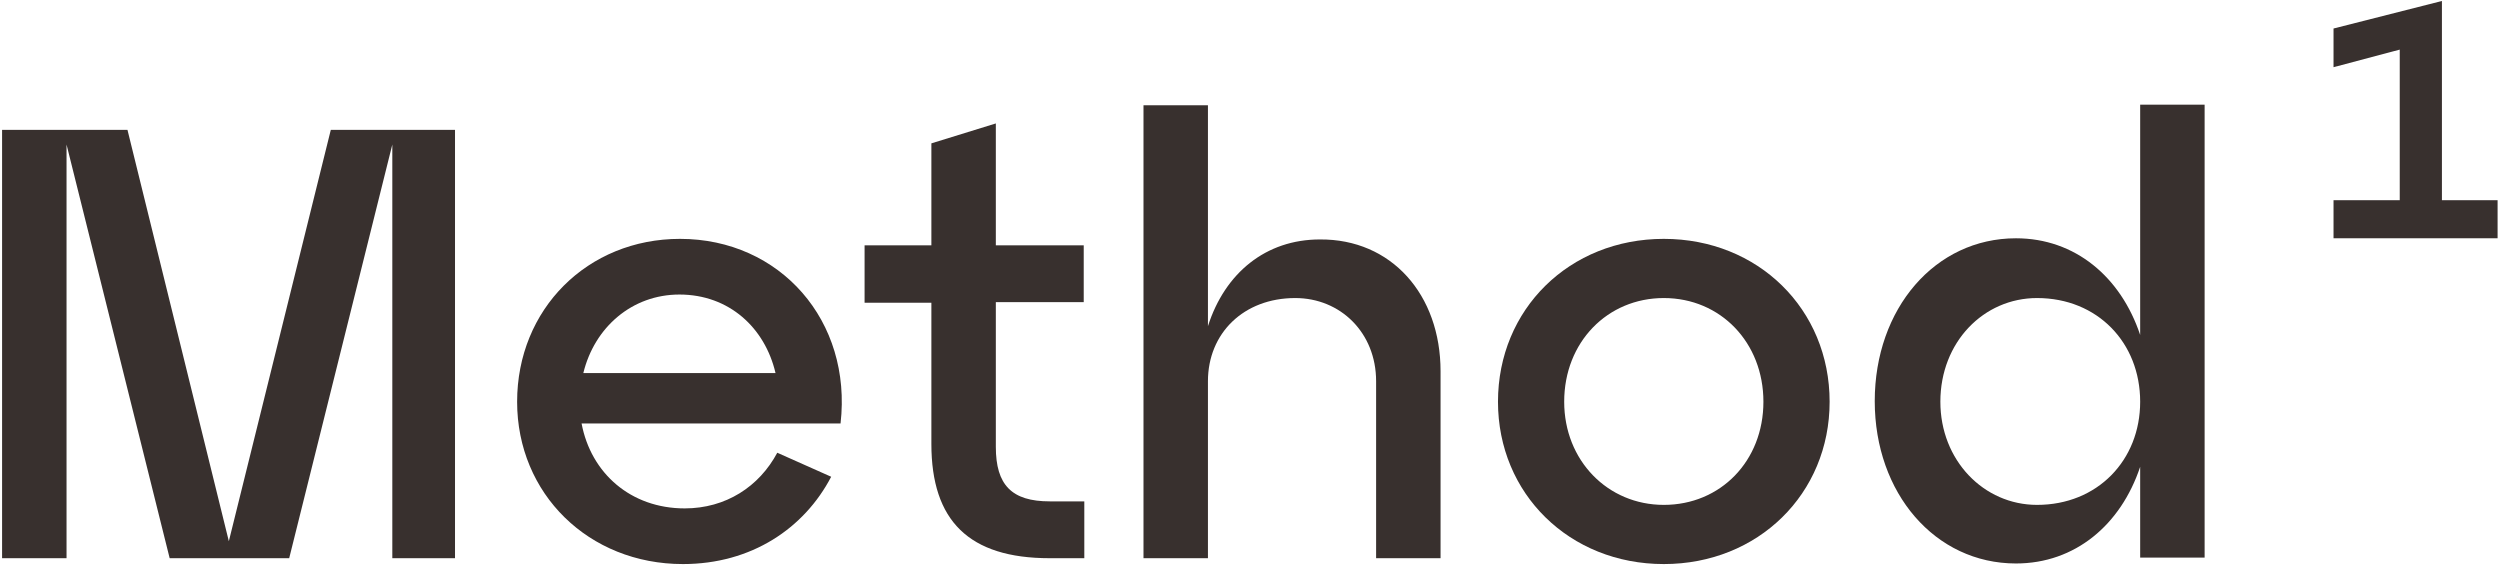
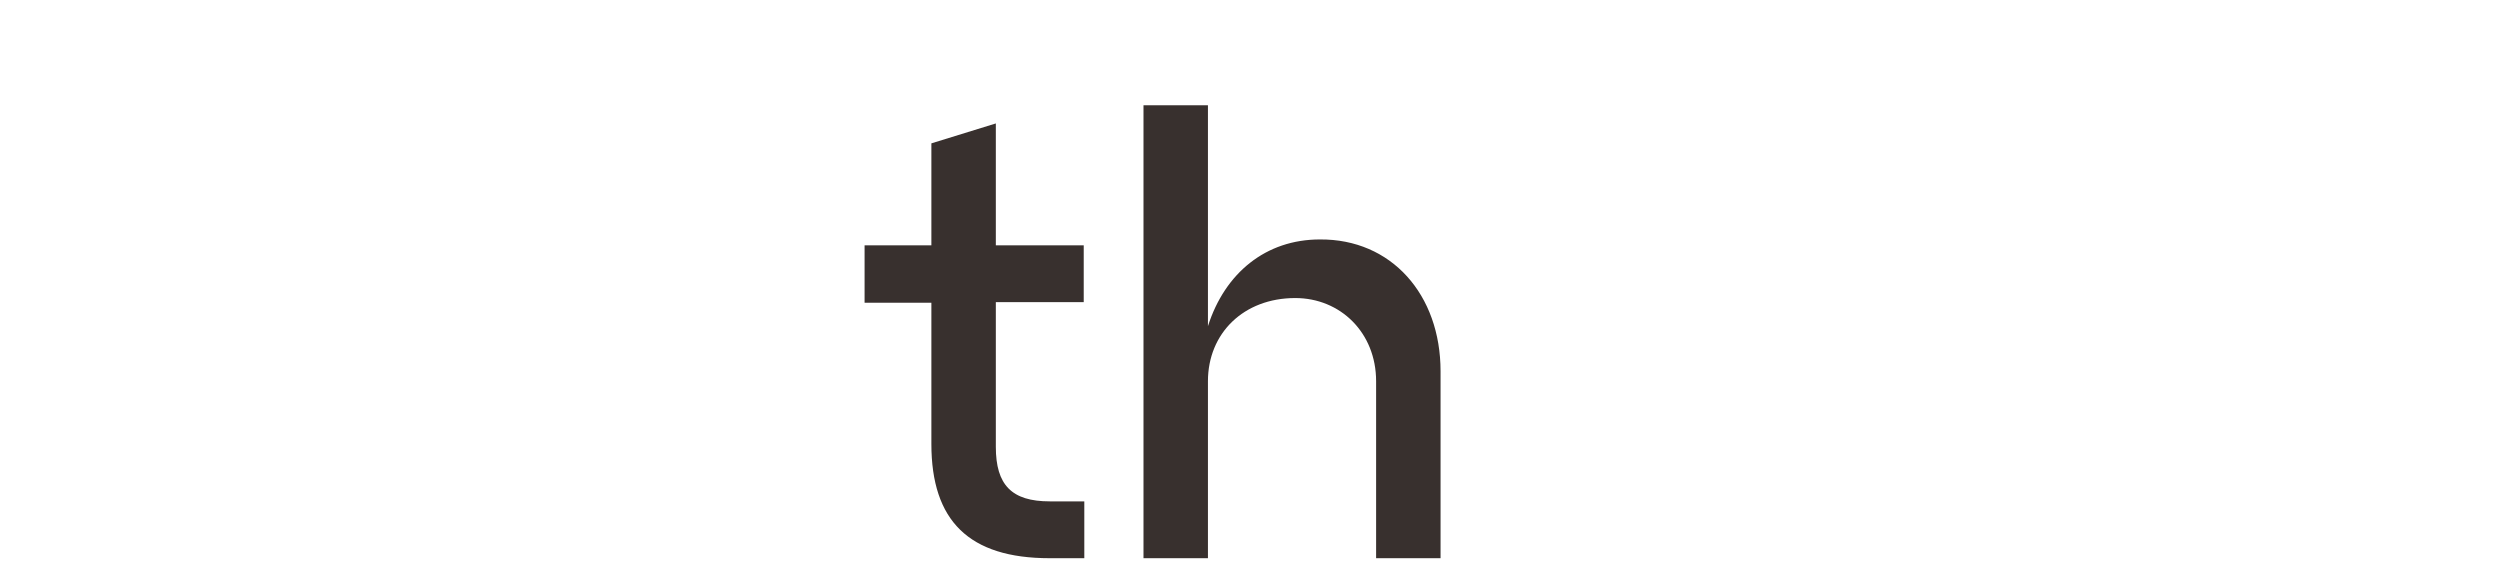
<svg xmlns="http://www.w3.org/2000/svg" version="1.1" x="0px" y="0px" viewBox="0 0 600 136" style="enable-background:new 0 0 600 136;" xml:space="preserve">
-   <path class="m" d="M109.625 133.969H94.156V34.688L69.406 133.969H40.719L15.969 34.688V133.969H0.5V31.172H30.594L54.922 129.891L79.391 31.172H109.203V133.969H109.625Z" fill="#38302E" />
-   <path class="e" d="M201.734 101.625H139.578C141.828 113.578 151.391 122.016 164.328 122.016C174.172 122.016 182.187 116.813 186.547 108.656L199.484 114.422C193.016 126.797 180.359 135.375 163.906 135.375C141.266 135.375 124.109 118.5 124.109 96.422C124.109 74.203 140.984 57.328 163.203 57.328C187.25 57.328 204.547 77.016 201.734 101.625ZM140 89.531H186.125C183.594 78.703 175.016 70.688 163.062 70.688C151.672 70.688 142.672 78.562 140 89.531Z" fill="#38302E" />
  <path class="t" d="M207.5 72.516V58.875H223.531V34.406L239 29.625V58.875H260.094V72.516H239V107.25C239 116.391 242.797 120.328 251.937 120.328H260.234V133.969H251.937C232.531 133.969 223.531 124.969 223.531 106.547V72.656H207.5V72.516Z" fill="#38302E" />
  <path class="h" d="M345.734 89.109V133.969H330.266V91.5C330.266 79.828 321.687 71.531 310.859 71.531C298.484 71.531 289.906 79.969 289.906 91.5V133.969H274.438V25.266H289.906V78.281C293.984 65.484 303.828 57.469 316.766 57.469C333.922 57.328 345.734 70.688 345.734 89.109Z" fill="#38302E" />
-   <path class="o" d="M399.313 57.328C421.953 57.328 439.109 74.203 439.109 96.422C439.109 118.5 421.953 135.375 399.313 135.375C376.672 135.375 359.516 118.5 359.516 96.422C359.516 74.203 376.672 57.328 399.313 57.328ZM399.313 121.172C412.953 121.172 423.219 110.625 423.219 96.422C423.219 82.219 412.953 71.531 399.313 71.531C385.813 71.531 375.406 82.078 375.406 96.422C375.406 110.484 385.813 121.172 399.313 121.172Z" fill="#38302E" />
-   <path class="d" d="M513.641 25.125H529.109V133.828H513.641V112.031C509 125.953 498.031 135.234 483.828 135.234C464.422 135.234 449.938 118.359 449.938 96.281C449.938 74.062 464.422 57.188 483.828 57.188C498.031 57.188 509 66.469 513.641 80.391V25.125ZM513.641 96.422C513.641 82.219 503.375 71.531 488.891 71.531C476.094 71.531 465.687 82.078 465.687 96.422C465.687 110.484 476.094 121.172 488.891 121.172C503.375 121.172 513.641 110.484 513.641 96.422Z" fill="#38302E" />
-   <path class="m_1" d="M586.062 48.047V0.234L560.047 6.844V16.125L575.937 11.906V48.047H560.047V57.188H599.422V48.047H586.062Z" fill="#38302E" />
</svg>